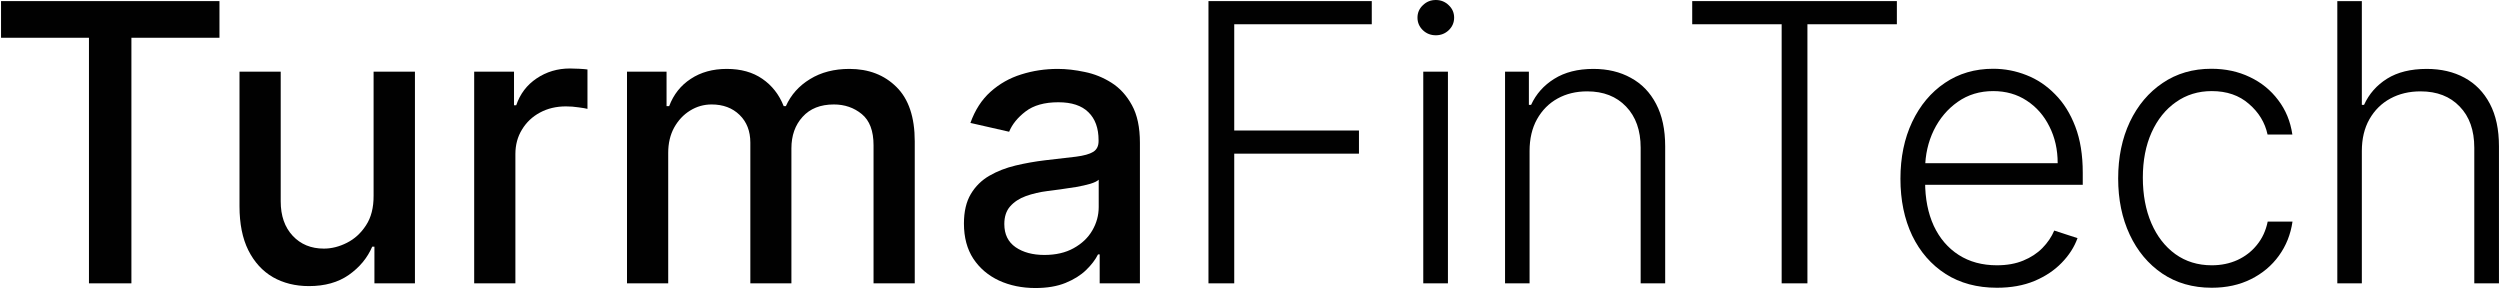
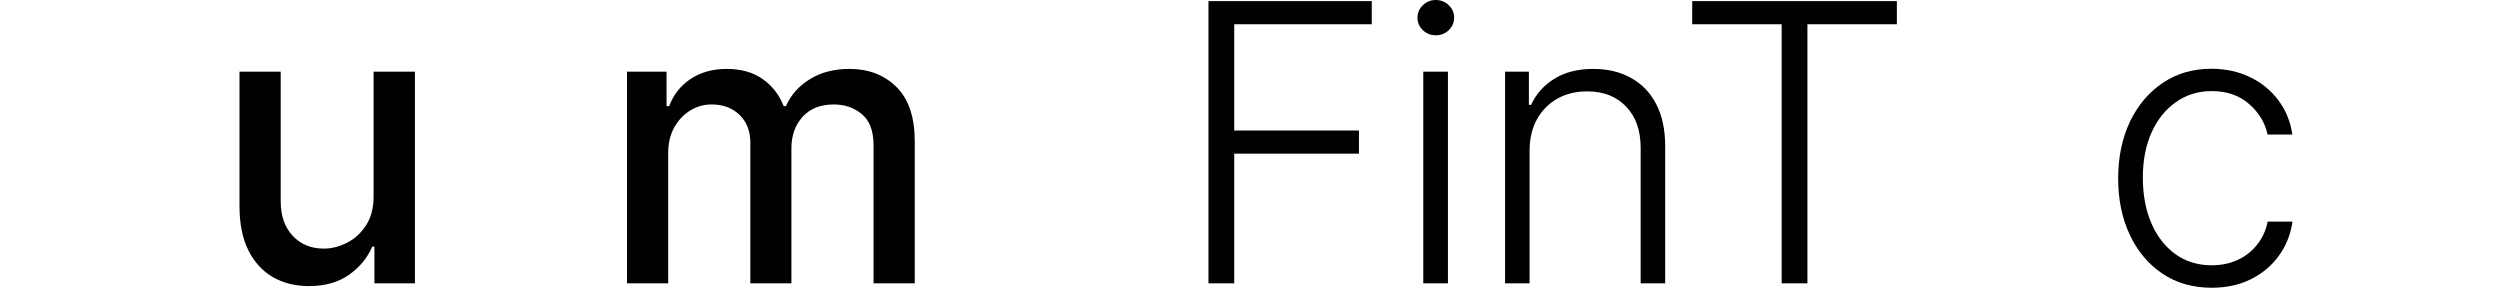
<svg xmlns="http://www.w3.org/2000/svg" width="359" height="42" viewBox="0 0 359 42" fill="none">
-   <path d="M0.149 5.422V0.158H31.515V5.422H18.87V40.687H12.775V5.422H0.149Z" fill="#010101" />
  <path d="M53.648 28.081V10.29H59.585V40.687H53.767V35.423H53.45C52.751 37.046 51.63 38.398 50.086 39.48C48.556 40.549 46.649 41.083 44.367 41.083C42.414 41.083 40.686 40.654 39.182 39.797C37.691 38.926 36.517 37.64 35.66 35.938C34.815 34.236 34.393 32.132 34.393 29.625V10.29H40.31V28.912C40.31 30.984 40.884 32.633 42.032 33.86C43.18 35.087 44.67 35.7 46.504 35.7C47.612 35.7 48.714 35.423 49.809 34.869C50.917 34.315 51.834 33.477 52.56 32.356C53.299 31.234 53.661 29.809 53.648 28.081Z" fill="#010101" />
-   <path d="M68.093 40.687V10.29H73.812V15.119H74.129C74.683 13.483 75.659 12.197 77.057 11.26C78.469 10.31 80.065 9.835 81.846 9.835C82.216 9.835 82.651 9.849 83.153 9.875C83.667 9.901 84.07 9.934 84.36 9.974V15.634C84.122 15.568 83.7 15.495 83.093 15.416C82.486 15.324 81.879 15.277 81.273 15.277C79.874 15.277 78.627 15.574 77.532 16.168C76.451 16.748 75.593 17.56 74.96 18.602C74.326 19.631 74.01 20.805 74.01 22.125V40.687H68.093Z" fill="#010101" />
  <path d="M90.037 40.687V10.29H95.717V15.238H96.093C96.726 13.562 97.762 12.256 99.2 11.32C100.638 10.37 102.36 9.895 104.365 9.895C106.397 9.895 108.099 10.37 109.471 11.32C110.856 12.27 111.879 13.576 112.538 15.238H112.855C113.58 13.615 114.735 12.322 116.318 11.359C117.901 10.383 119.788 9.895 121.978 9.895C124.735 9.895 126.984 10.759 128.726 12.487C130.481 14.215 131.358 16.821 131.358 20.304V40.687H125.441V20.858C125.441 18.8 124.88 17.309 123.759 16.386C122.637 15.462 121.298 15 119.742 15C117.815 15 116.318 15.594 115.249 16.782C114.181 17.956 113.646 19.466 113.646 21.313V40.687H107.749V20.482C107.749 18.833 107.235 17.507 106.206 16.504C105.176 15.502 103.837 15 102.188 15C101.067 15 100.031 15.297 99.081 15.891C98.145 16.471 97.386 17.283 96.805 18.325C96.238 19.367 95.955 20.575 95.955 21.947V40.687H90.037Z" fill="#010101" />
-   <path d="M148.692 41.36C146.766 41.36 145.024 41.004 143.467 40.291C141.911 39.566 140.677 38.517 139.767 37.145C138.87 35.773 138.421 34.091 138.421 32.099C138.421 30.383 138.751 28.972 139.41 27.864C140.07 26.755 140.961 25.878 142.082 25.232C143.203 24.585 144.457 24.097 145.842 23.767C147.227 23.437 148.639 23.187 150.077 23.015C151.898 22.804 153.375 22.633 154.51 22.501C155.644 22.355 156.469 22.125 156.984 21.808C157.498 21.491 157.755 20.977 157.755 20.264V20.126C157.755 18.398 157.267 17.058 156.291 16.109C155.328 15.159 153.89 14.684 151.977 14.684C149.985 14.684 148.415 15.126 147.267 16.01C146.132 16.88 145.347 17.85 144.912 18.919L139.351 17.652C140.011 15.805 140.974 14.314 142.24 13.18C143.52 12.032 144.991 11.201 146.653 10.686C148.316 10.159 150.064 9.895 151.898 9.895C153.111 9.895 154.398 10.04 155.757 10.33C157.129 10.607 158.408 11.122 159.596 11.874C160.796 12.626 161.779 13.701 162.544 15.099C163.31 16.485 163.692 18.285 163.692 20.502V40.687H157.914V36.531H157.676C157.294 37.297 156.72 38.049 155.954 38.787C155.189 39.526 154.206 40.14 153.006 40.628C151.805 41.116 150.367 41.36 148.692 41.36ZM149.978 36.611C151.614 36.611 153.012 36.287 154.173 35.641C155.348 34.994 156.238 34.15 156.845 33.108C157.465 32.052 157.775 30.924 157.775 29.724V25.805C157.564 26.017 157.155 26.215 156.548 26.399C155.954 26.571 155.275 26.722 154.51 26.854C153.745 26.973 152.999 27.085 152.274 27.191C151.548 27.283 150.941 27.362 150.453 27.428C149.305 27.573 148.256 27.817 147.306 28.16C146.37 28.503 145.618 28.998 145.05 29.645C144.496 30.278 144.219 31.122 144.219 32.178C144.219 33.642 144.76 34.75 145.842 35.502C146.924 36.241 148.303 36.611 149.978 36.611Z" fill="#010101" />
  <path d="M173.536 40.687V0.158H196.986V3.483H177.236V18.741H195.146V22.065H177.236V40.687H173.536Z" fill="#010101" />
  <path d="M204.381 40.687V10.29H207.923V40.687H204.381ZM206.182 5.066C205.456 5.066 204.836 4.822 204.322 4.334C203.807 3.833 203.55 3.232 203.55 2.533C203.55 1.834 203.807 1.24 204.322 0.752C204.836 0.251 205.456 0 206.182 0C206.908 0 207.528 0.251 208.042 0.752C208.557 1.24 208.814 1.834 208.814 2.533C208.814 3.232 208.557 3.833 208.042 4.334C207.528 4.822 206.908 5.066 206.182 5.066Z" fill="#010101" />
  <path d="M219.647 21.689V40.687H216.125V10.29H219.548V15.06H219.865C220.577 13.503 221.686 12.256 223.19 11.32C224.707 10.37 226.58 9.895 228.81 9.895C230.855 9.895 232.649 10.323 234.193 11.181C235.749 12.025 236.956 13.272 237.814 14.921C238.685 16.57 239.12 18.596 239.12 20.997V40.687H235.598V21.214C235.598 18.721 234.898 16.748 233.5 15.297C232.115 13.846 230.254 13.12 227.919 13.12C226.323 13.12 224.905 13.463 223.665 14.149C222.424 14.835 221.442 15.825 220.716 17.118C220.003 18.398 219.647 19.921 219.647 21.689Z" fill="#010101" />
  <path d="M243.002 3.483V0.158H272.39V3.483H259.546V40.687H255.846V3.483H243.002Z" fill="#010101" />
-   <path d="M286.756 41.32C283.919 41.32 281.465 40.661 279.394 39.342C277.323 38.009 275.72 36.169 274.585 33.82C273.464 31.459 272.903 28.741 272.903 25.667C272.903 22.606 273.464 19.888 274.585 17.514C275.72 15.126 277.283 13.259 279.275 11.913C281.28 10.554 283.596 9.875 286.221 9.875C287.87 9.875 289.46 10.178 290.991 10.785C292.521 11.379 293.893 12.296 295.107 13.536C296.334 14.763 297.303 16.313 298.016 18.186C298.728 20.047 299.084 22.25 299.084 24.796V26.538H275.337V23.431H295.483C295.483 21.478 295.087 19.724 294.295 18.167C293.517 16.597 292.429 15.357 291.03 14.446C289.645 13.536 288.042 13.081 286.221 13.081C284.295 13.081 282.6 13.595 281.135 14.624C279.671 15.653 278.523 17.012 277.692 18.701C276.874 20.39 276.458 22.237 276.445 24.242V26.102C276.445 28.517 276.861 30.628 277.692 32.435C278.536 34.229 279.73 35.621 281.274 36.611C282.817 37.6 284.645 38.095 286.756 38.095C288.194 38.095 289.454 37.87 290.535 37.422C291.63 36.973 292.547 36.373 293.286 35.621C294.038 34.856 294.605 34.018 294.988 33.108L298.332 34.196C297.871 35.476 297.112 36.657 296.057 37.739C295.014 38.82 293.708 39.691 292.138 40.351C290.582 40.997 288.787 41.32 286.756 41.32Z" fill="#010101" />
  <path d="M317.606 41.32C314.888 41.32 312.52 40.641 310.502 39.282C308.496 37.923 306.939 36.063 305.831 33.702C304.723 31.34 304.169 28.649 304.169 25.627C304.169 22.58 304.73 19.869 305.851 17.494C306.986 15.119 308.556 13.259 310.561 11.913C312.566 10.554 314.895 9.875 317.547 9.875C319.578 9.875 321.419 10.271 323.068 11.062C324.717 11.841 326.076 12.942 327.144 14.367C328.226 15.779 328.906 17.428 329.183 19.314H325.621C325.251 17.599 324.361 16.135 322.949 14.921C321.551 13.694 319.77 13.081 317.606 13.081C315.667 13.081 313.952 13.609 312.461 14.664C310.97 15.706 309.802 17.164 308.958 19.038C308.127 20.898 307.711 23.055 307.711 25.509C307.711 27.976 308.12 30.159 308.938 32.059C309.756 33.946 310.904 35.423 312.382 36.492C313.872 37.56 315.614 38.095 317.606 38.095C318.952 38.095 320.179 37.844 321.287 37.343C322.408 36.828 323.345 36.103 324.097 35.166C324.862 34.229 325.377 33.114 325.641 31.822H329.203C328.939 33.655 328.286 35.291 327.243 36.729C326.214 38.154 324.875 39.276 323.226 40.093C321.59 40.911 319.717 41.32 317.606 41.32Z" fill="#010101" />
-   <path d="M339.16 21.689V40.687H335.638V0.158H339.16V15.06H339.477C340.189 13.49 341.291 12.236 342.782 11.3C344.286 10.363 346.186 9.895 348.481 9.895C350.539 9.895 352.347 10.317 353.903 11.161C355.46 12.006 356.674 13.252 357.545 14.902C358.415 16.551 358.851 18.582 358.851 20.997V40.687H355.308V21.214C355.308 18.708 354.609 16.735 353.211 15.297C351.826 13.846 349.952 13.12 347.591 13.12C345.968 13.12 344.523 13.463 343.257 14.149C341.99 14.835 340.987 15.825 340.249 17.118C339.523 18.398 339.16 19.921 339.16 21.689Z" fill="#010101" />
</svg>